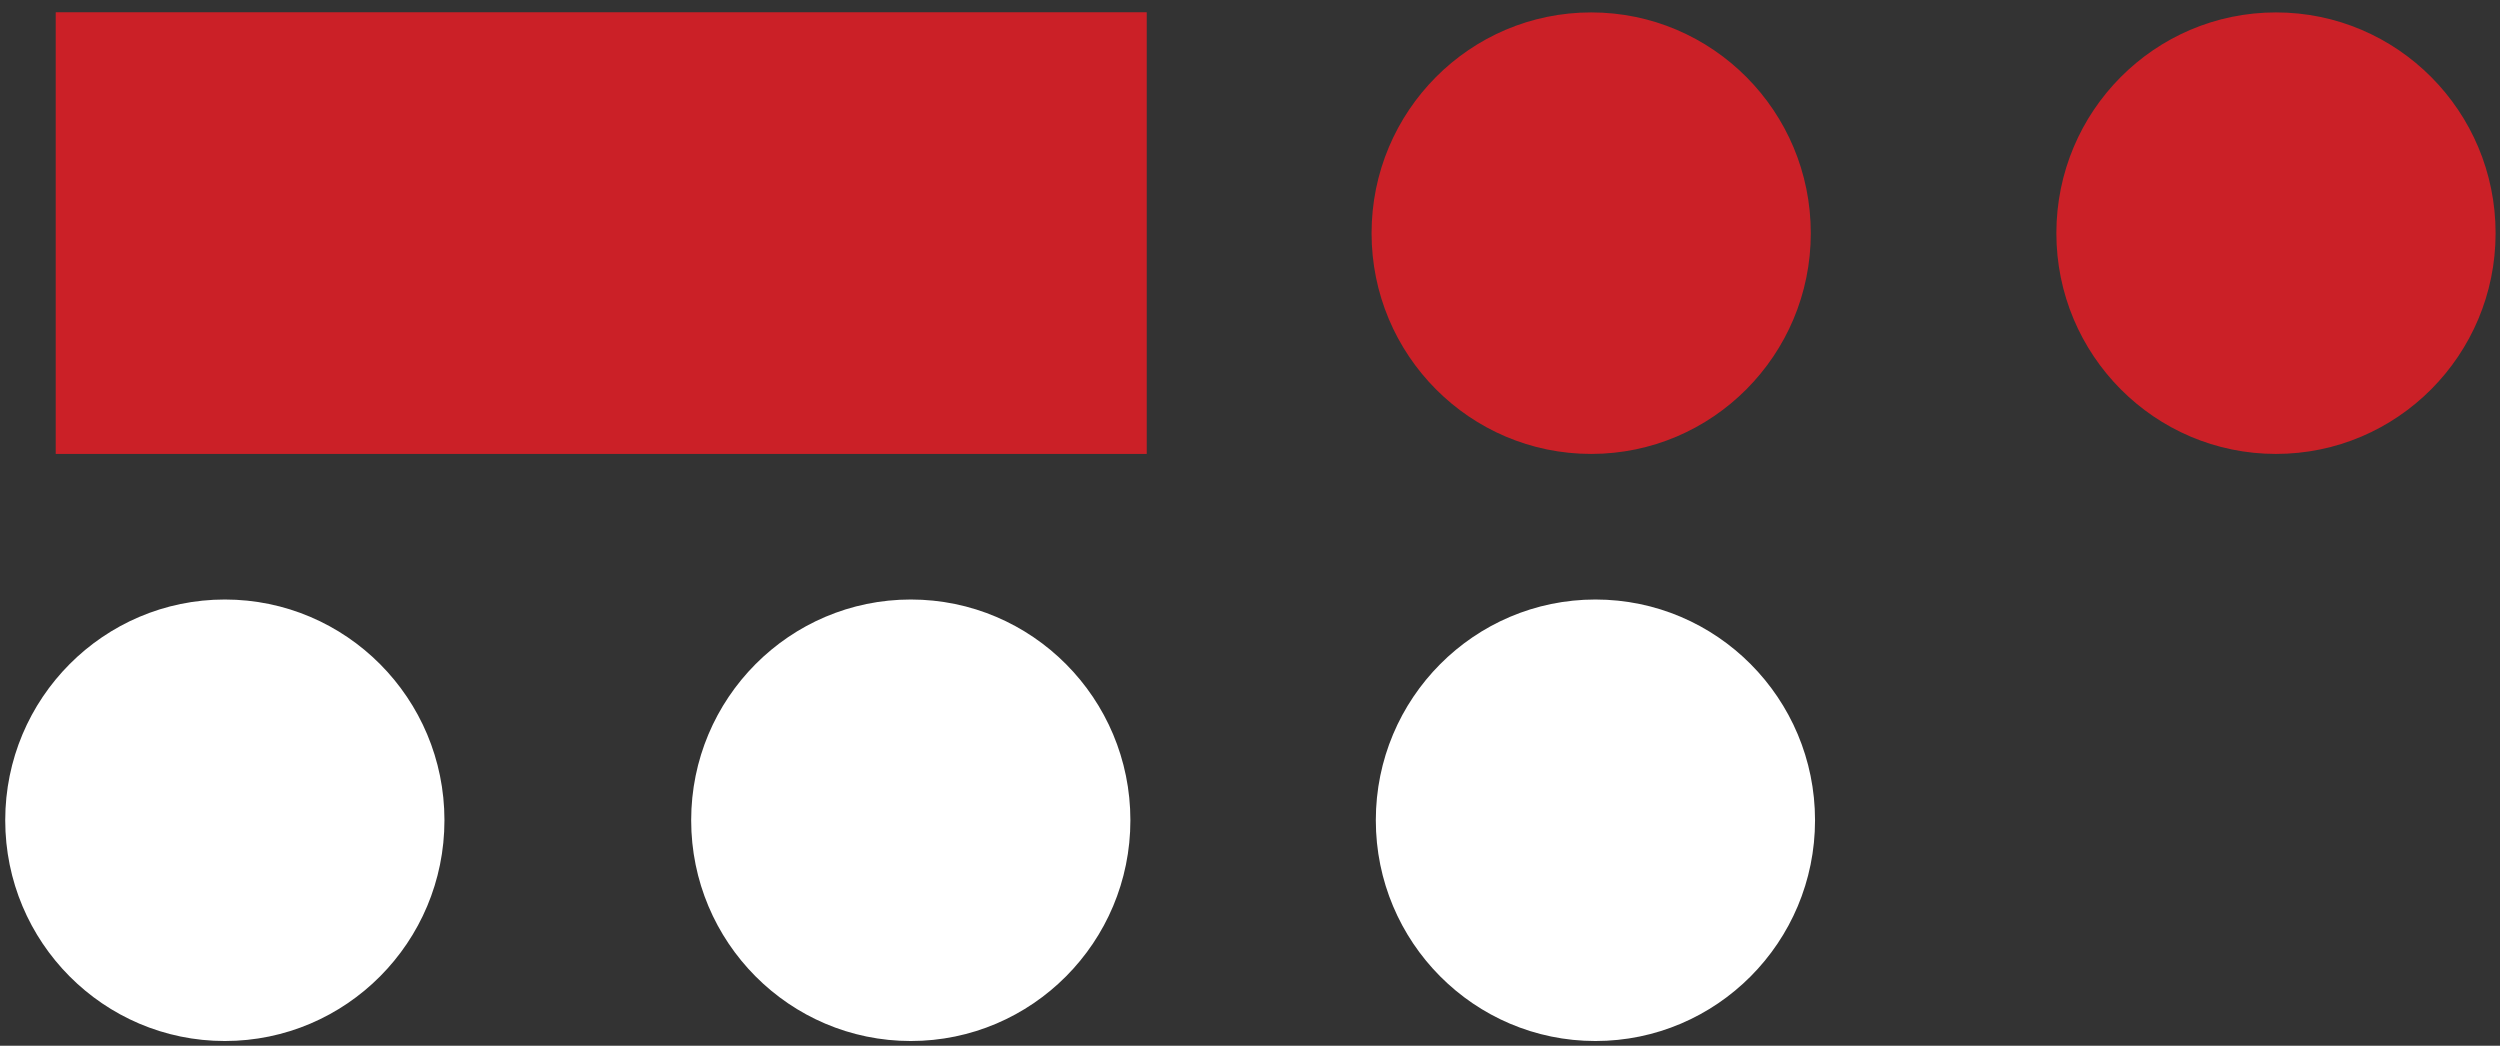
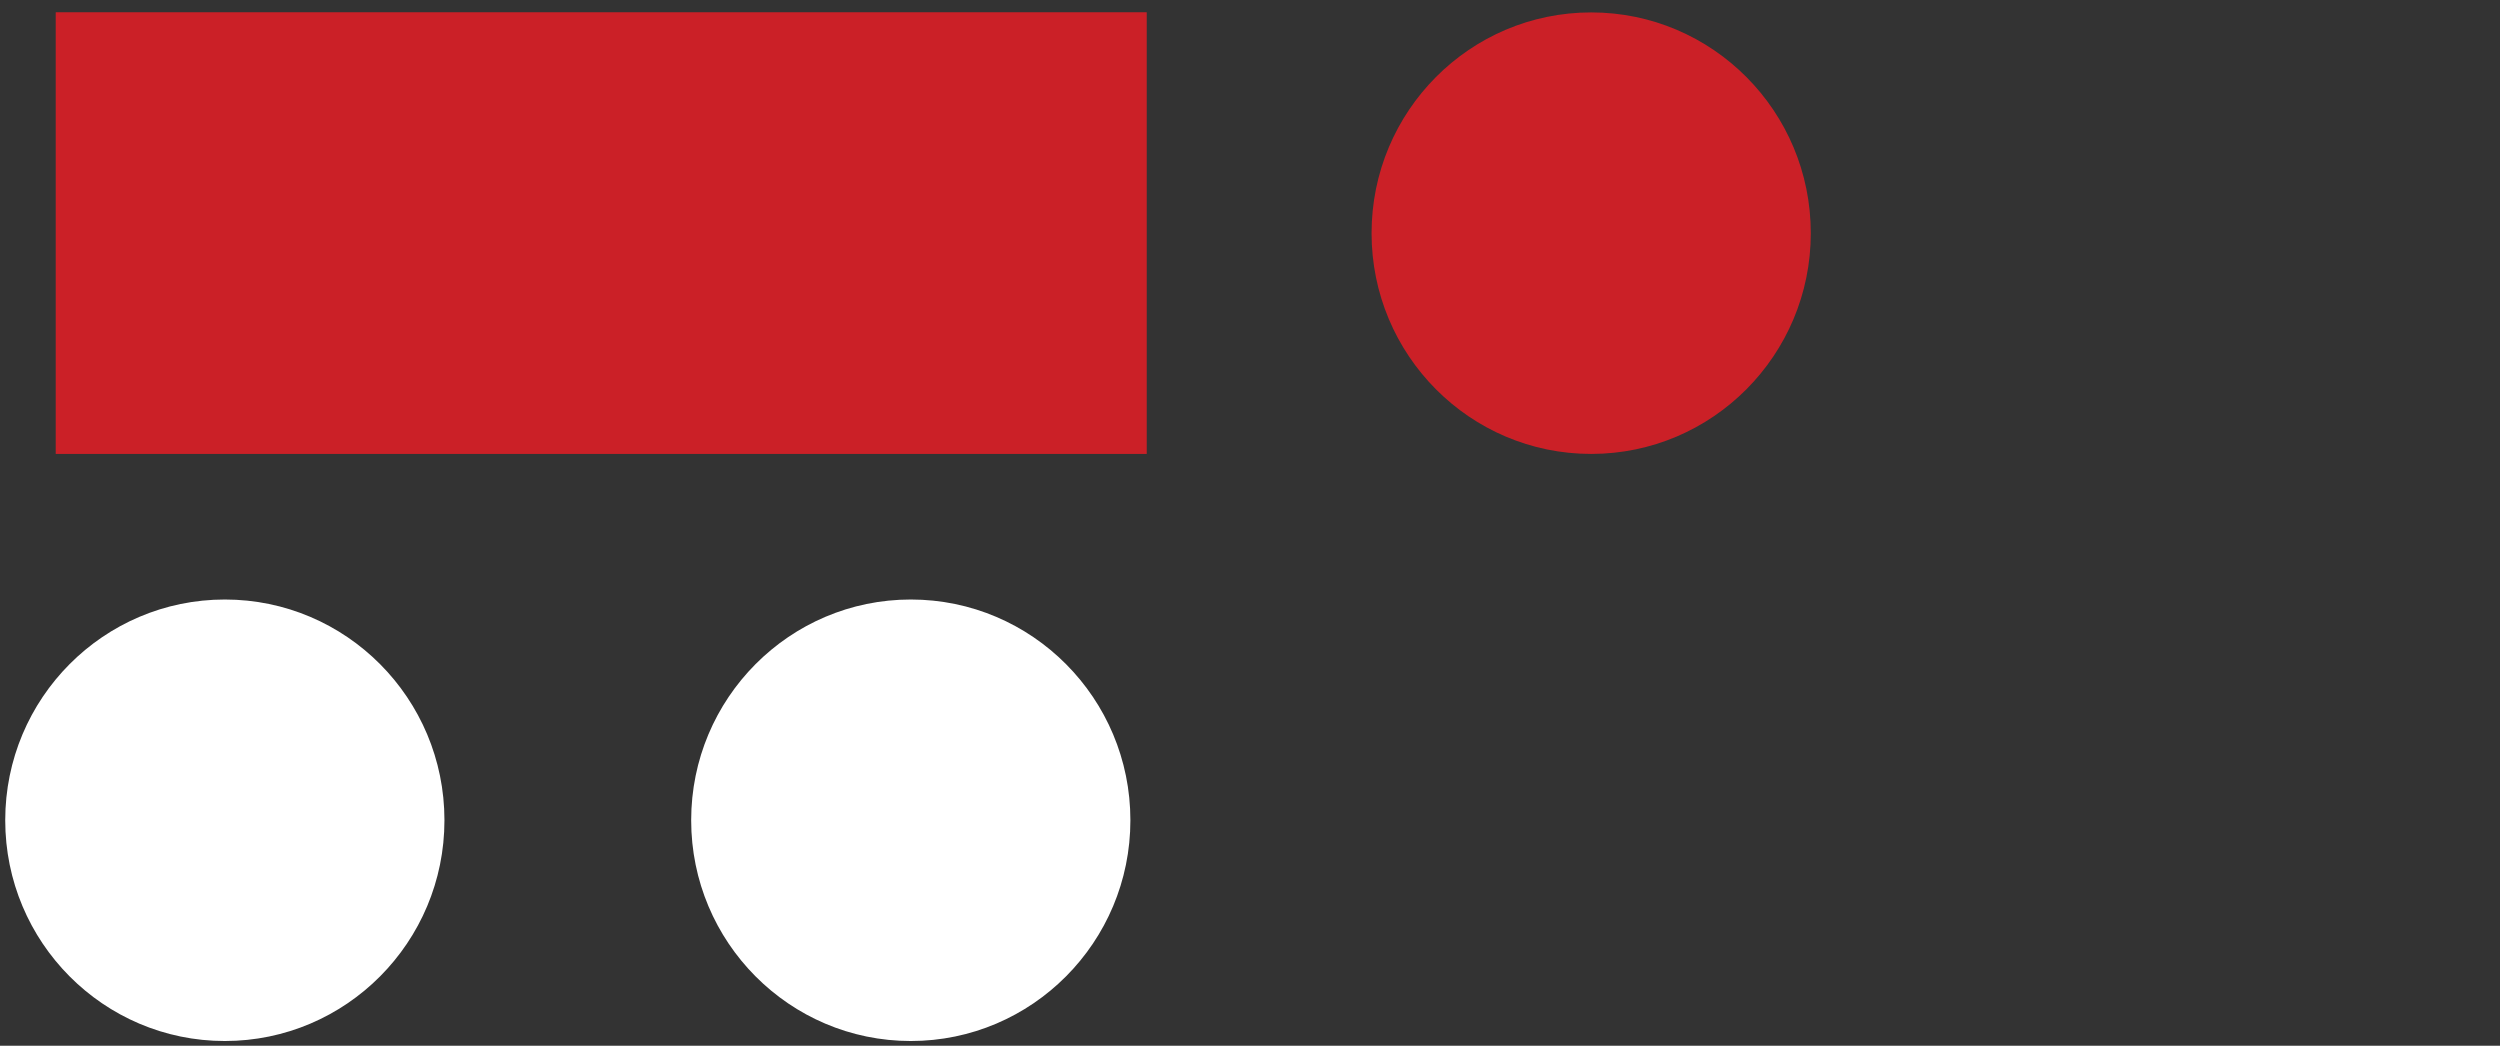
<svg xmlns="http://www.w3.org/2000/svg" width="153px" height="64px" viewBox="0 0 153 64" version="1.1">
  <rect x="0" y="0" width="153" height="64" fill="#333333" stroke="none" />
  <title>ds-icon</title>
  <g id="Page-1" stroke="none" stroke-width="1" fill="none" fill-rule="evenodd">
    <g id="ds-icon" fill-rule="nonzero">
      <rect id="Rectangle" fill="#CB2027" x="3.41" y="0.75" width="66.77" height="27.03" />
      <g id="Group">
        <path d="M55.74,63.71 C63.16,63.71 69.18,57.66 69.18,50.2 C69.18,42.74 63.16,36.69 55.74,36.69 C48.32,36.69 42.3,42.74 42.3,50.2 C42.3,57.66 48.32,63.71 55.74,63.71" id="Path" fill="#FFFFFF" />
-         <path d="M97.64,63.71 C105.06,63.71 111.08,57.66 111.08,50.2 C111.08,42.74 105.06,36.69 97.64,36.69 C90.22,36.69 84.2,42.74 84.2,50.2 C84.2,57.66 90.22,63.71 97.64,63.71" id="Path" fill="#FFFFFF" />
        <path d="M13.76,63.71 C21.18,63.71 27.2,57.66 27.2,50.2 C27.2,42.74 21.18,36.69 13.76,36.69 C6.34,36.69 0.32,42.74 0.32,50.2 C0.32,57.66 6.34,63.71 13.76,63.71" id="Path" fill="#FFFFFF" />
        <path d="M97.38,27.78 C104.8,27.78 110.82,21.73 110.82,14.27 C110.82,6.81 104.8,0.76 97.38,0.76 C89.96,0.76 83.94,6.81 83.94,14.27 C83.94,21.73 89.96,27.78 97.38,27.78" id="Path" fill="#CB2027" />
-         <path d="M139.29,27.78 C146.71,27.78 152.73,21.73 152.73,14.27 C152.73,6.81 146.71,0.76 139.29,0.76 C131.87,0.76 125.85,6.81 125.85,14.27 C125.85,21.73 131.87,27.78 139.29,27.78" id="Path" fill="#CB2027" />
      </g>
    </g>
  </g>
</svg>